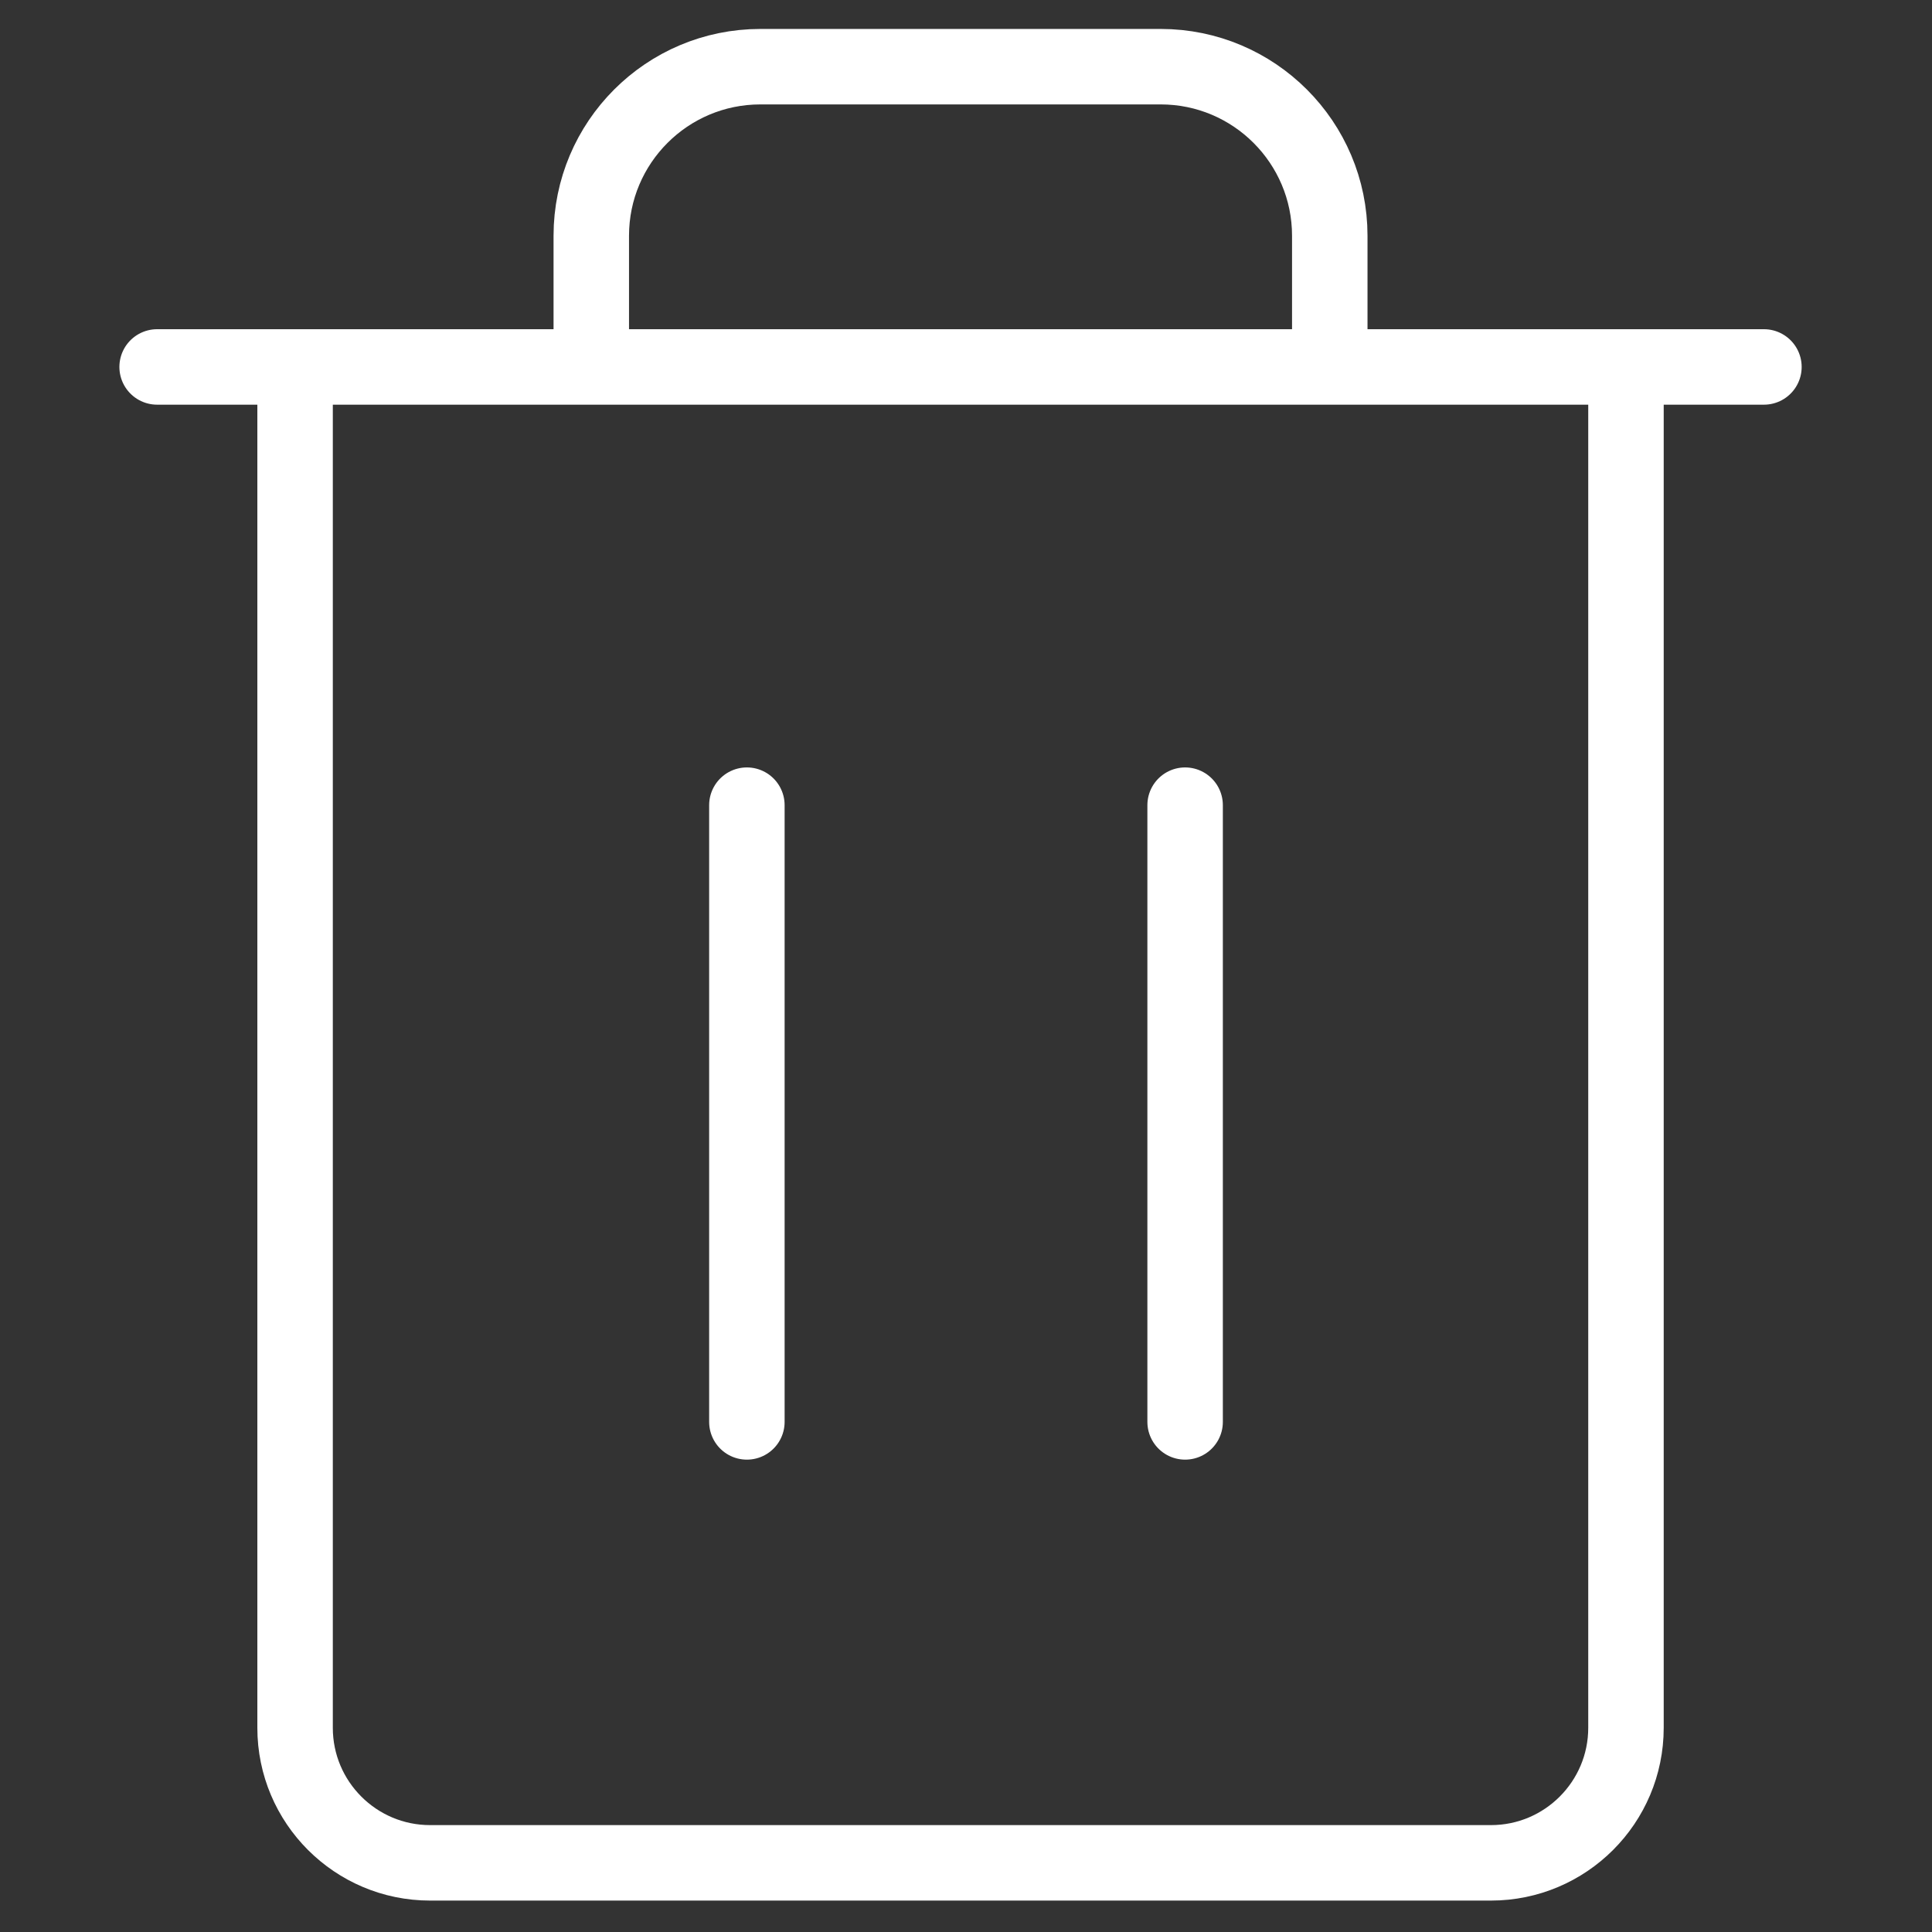
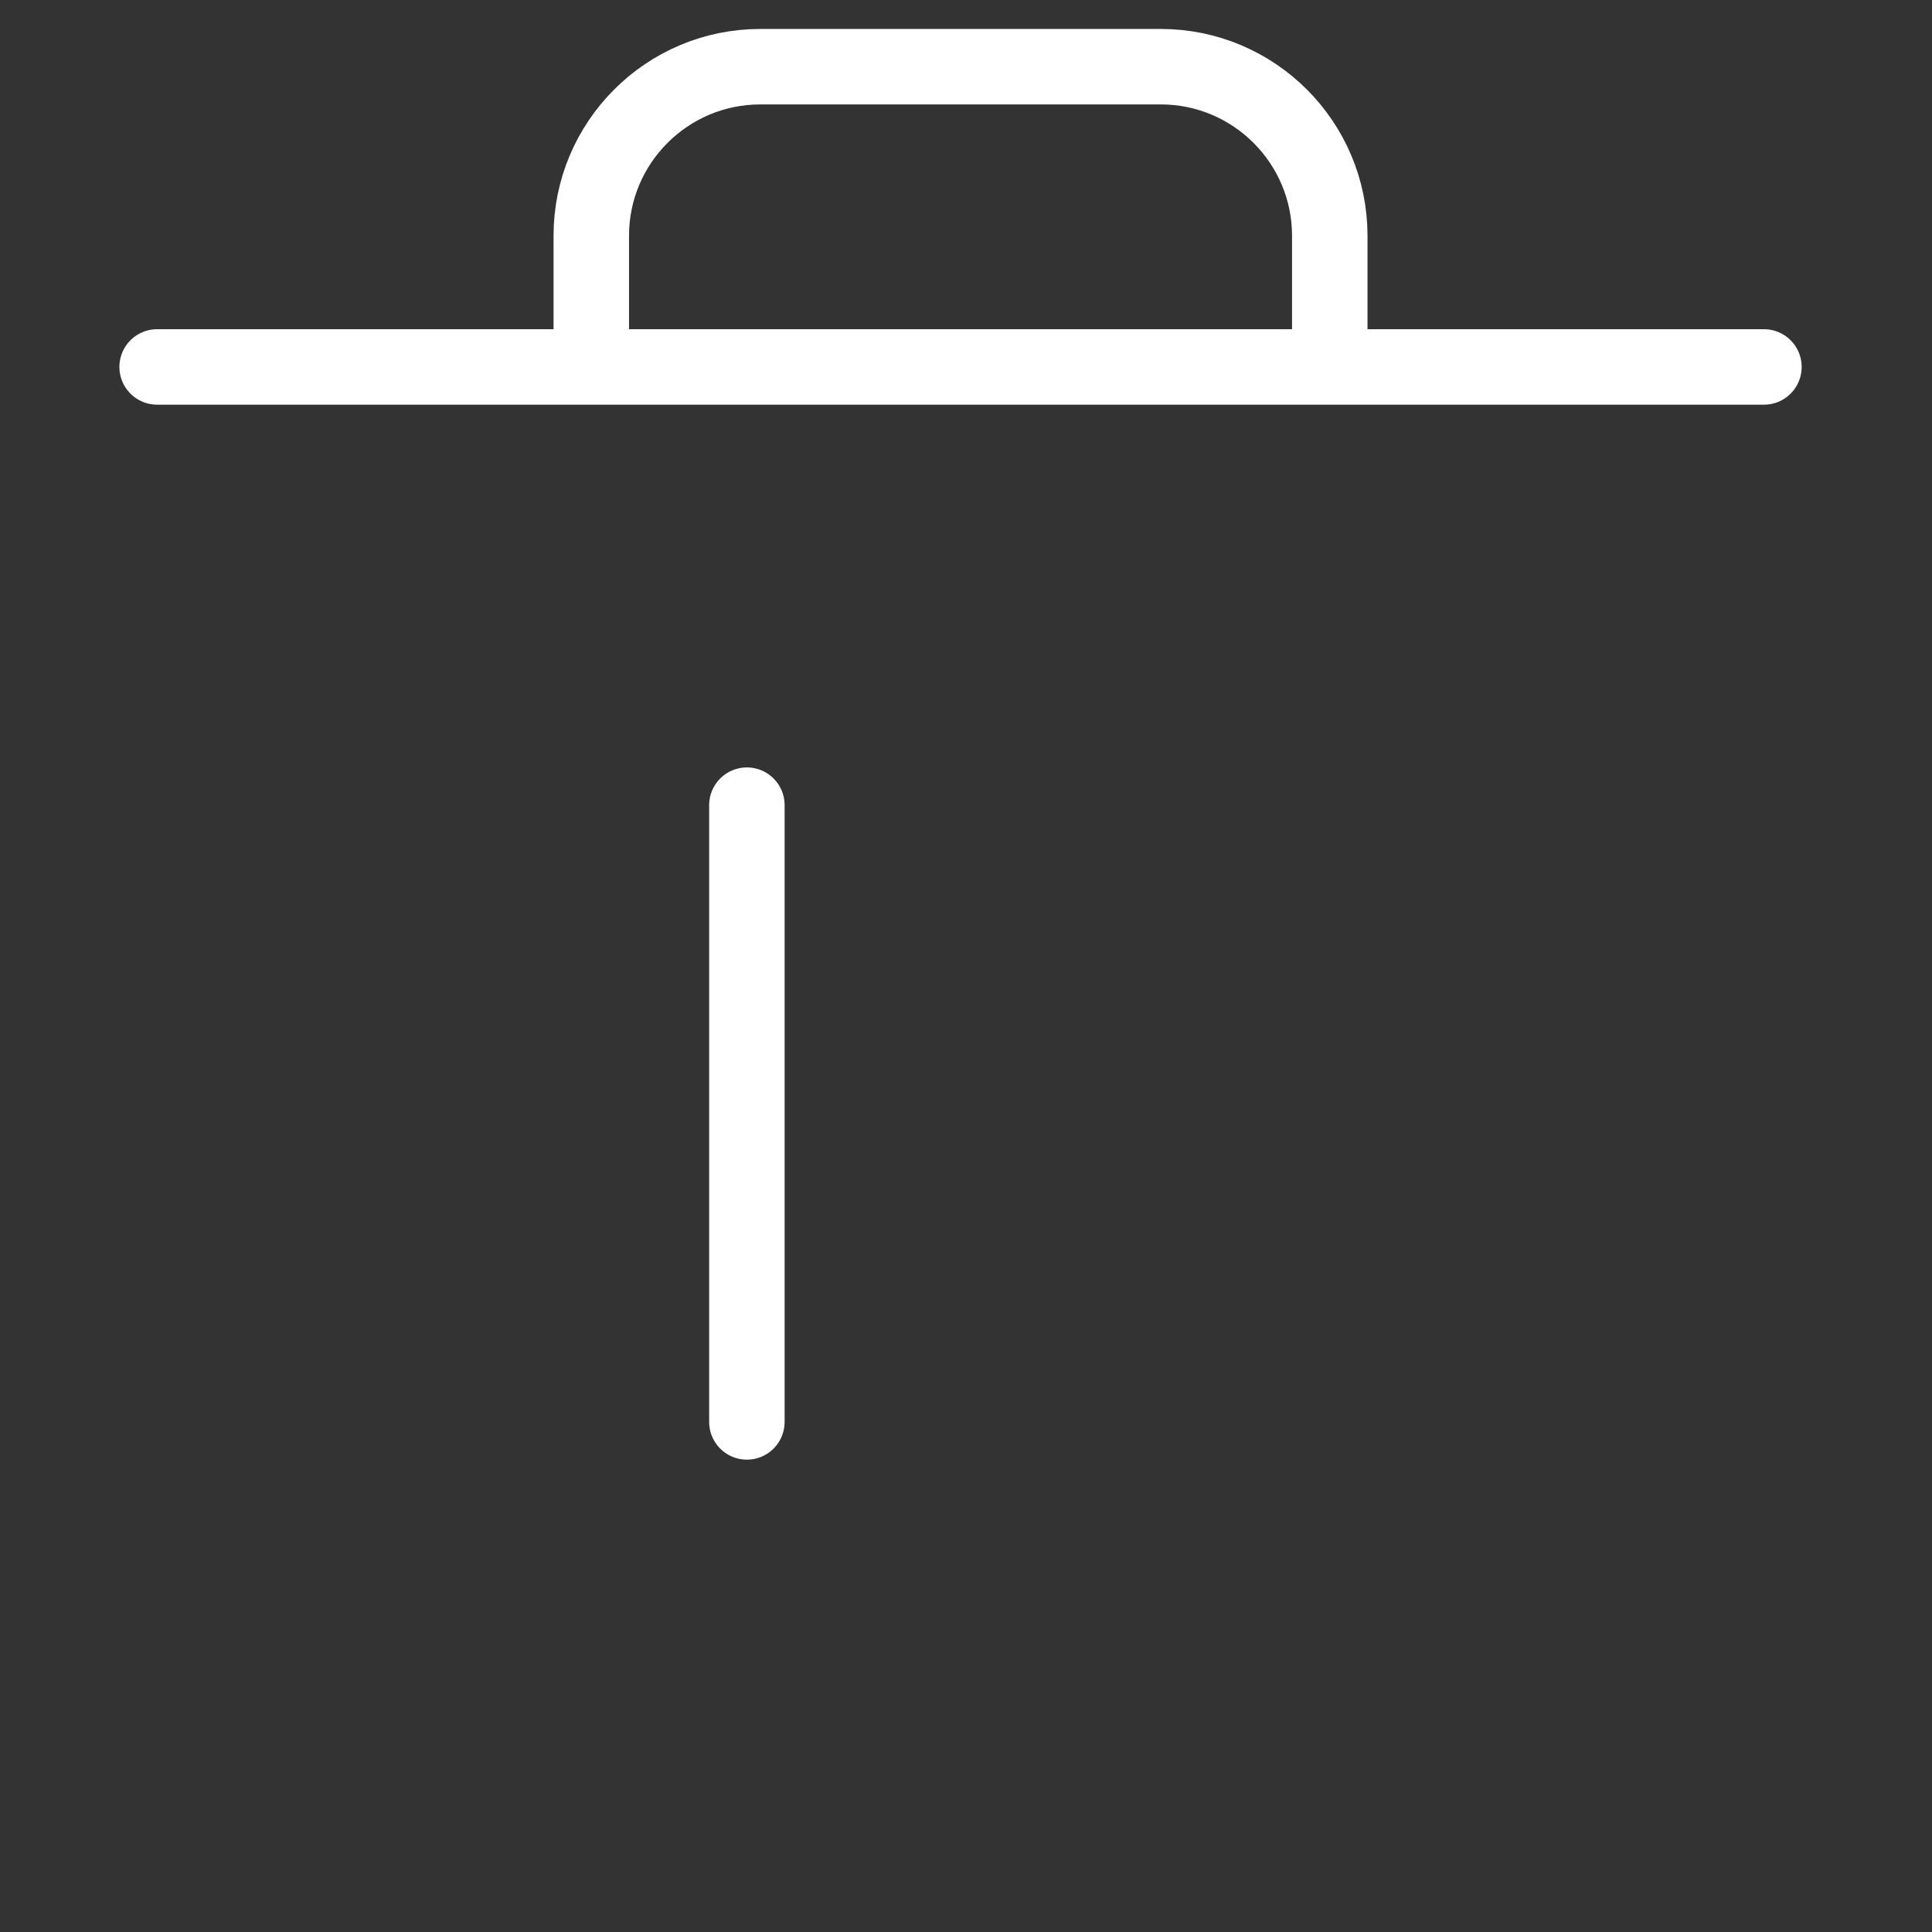
<svg xmlns="http://www.w3.org/2000/svg" width="100%" height="100%" viewBox="0 0 128 128" version="1.1" xml:space="preserve" style="fill-rule:evenodd;clip-rule:evenodd;stroke-linecap:round;stroke-linejoin:round;stroke-miterlimit:1.5;">
  <rect x="0" y="0" width="128" height="128" fill="#333333" stroke="none" />
  <g>
    <path d="M39.174,24.029l0,-8.41c0,-6.182 5.019,-11.201 11.201,-11.201l26.525,0c6.182,0 11.201,5.019 11.201,11.201l0,8.41" style="fill:none;stroke:#fff;stroke-width:5px;" />
    <path d="M10.41,24.311l106.455,0" style="fill:none;stroke:#fff;stroke-width:5px;" />
    <g>
      <path d="M49.483,53.344l-0,40.861" style="fill:none;stroke:#fff;stroke-width:5px;" />
-       <path d="M78.517,53.344l0,40.861" style="fill:none;stroke:#fff;stroke-width:5px;" />
    </g>
-     <path d="M107.725,25.744l-0,88.728c-0,4.937 -4.008,8.946 -8.945,8.946l-70.285,-0c-4.937,-0 -8.945,-4.009 -8.945,-8.946l0,-88.728" style="fill:none;stroke:#fff;stroke-width:5px;" />
  </g>
</svg>